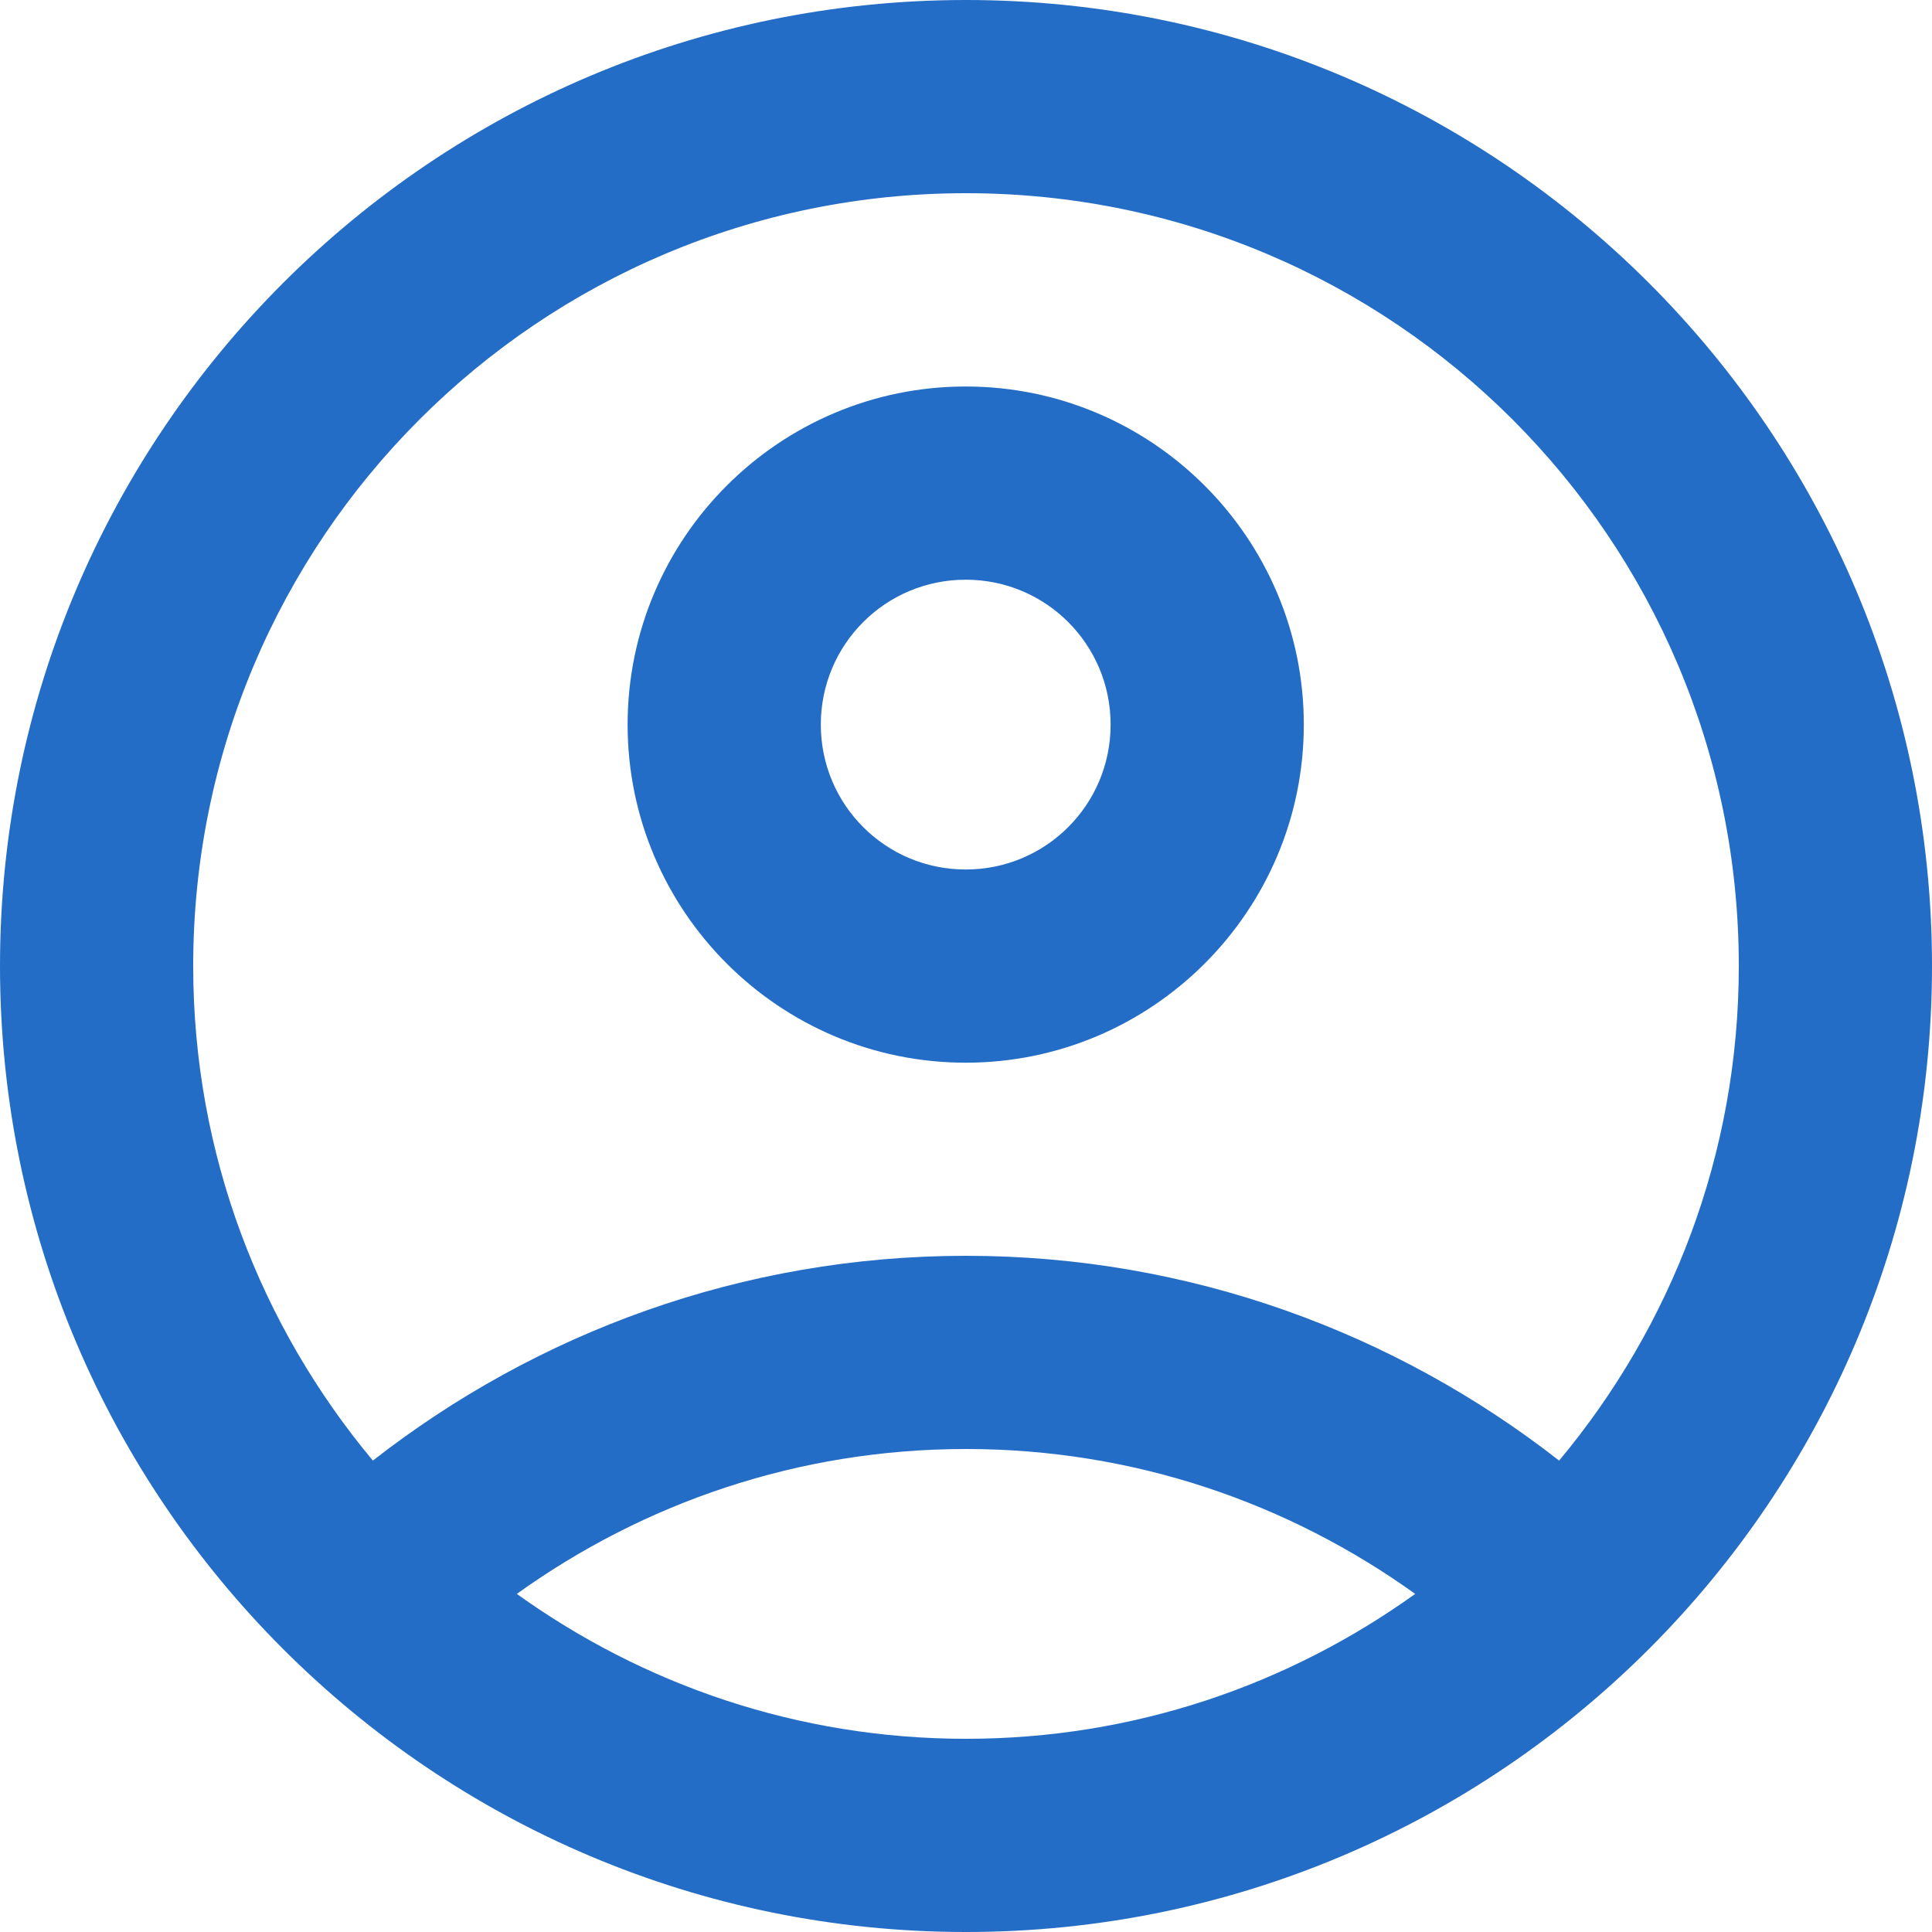
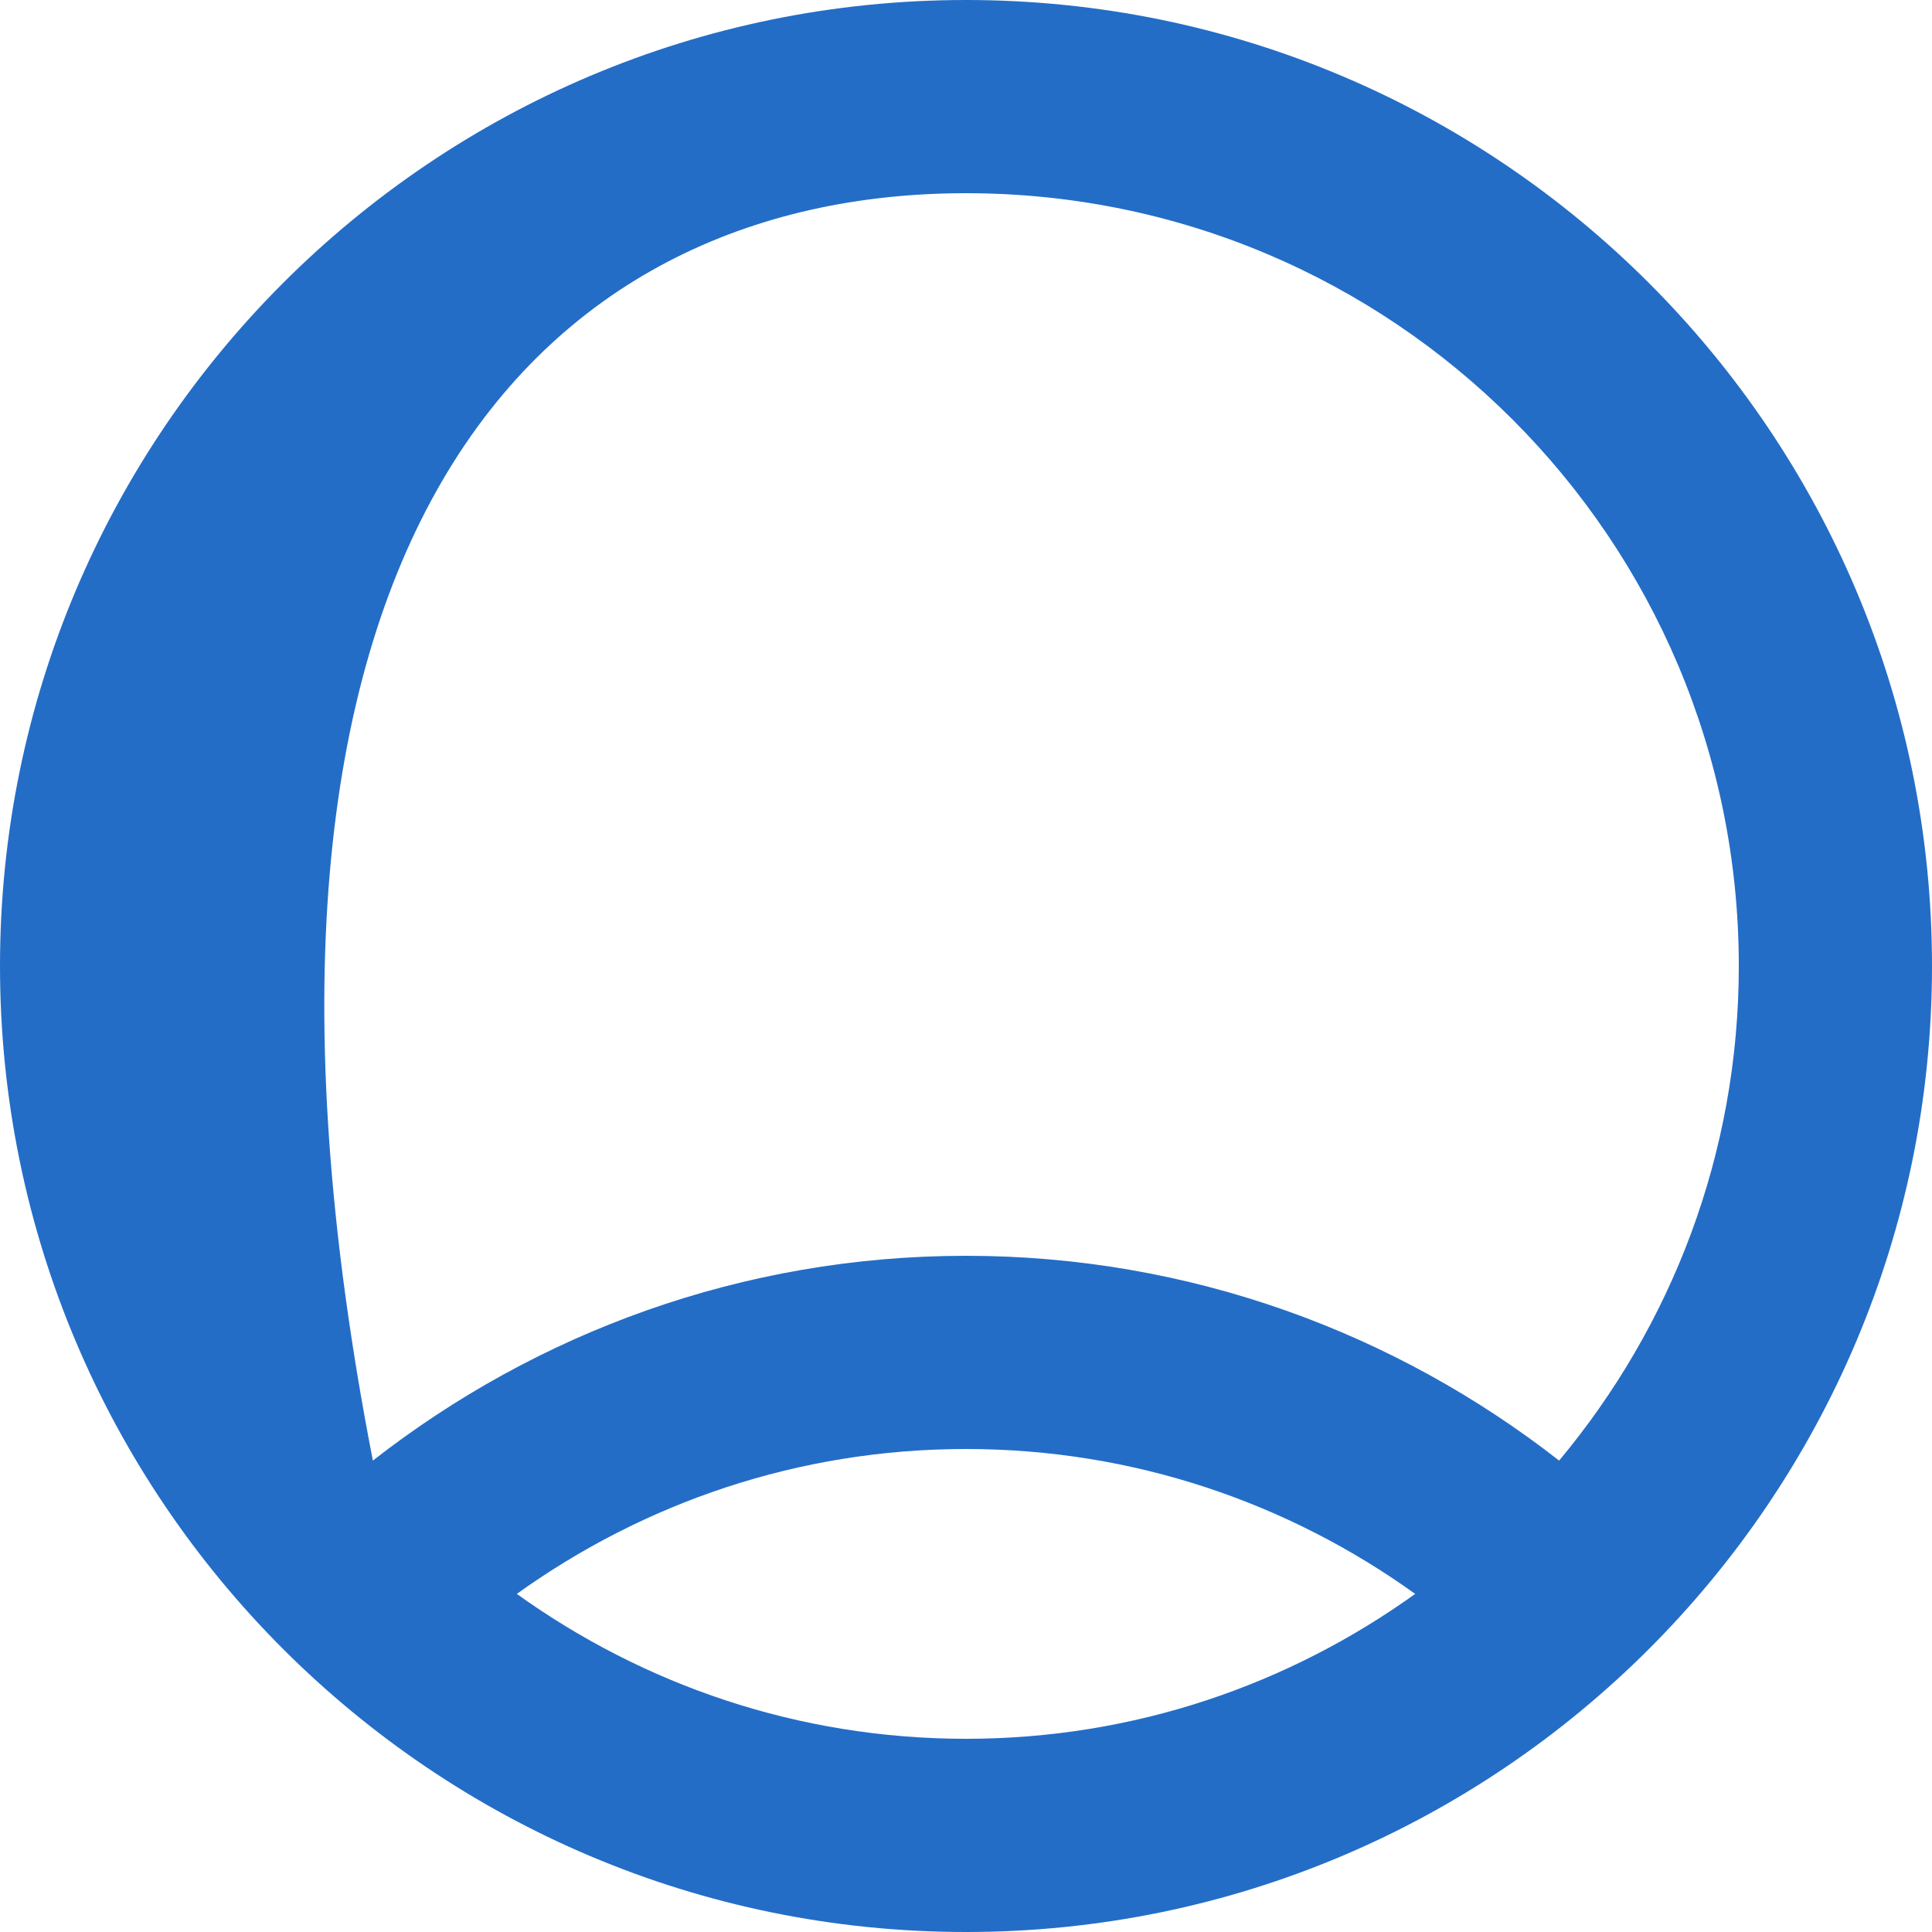
<svg xmlns="http://www.w3.org/2000/svg" width="40" height="40" viewBox="0 0 40 40" fill="none">
-   <path d="M20 0C8.96 0 0 8.96 0 20C0 31.04 8.96 40 20 40C31.04 40 40 31.04 40 20C40 8.96 31.04 0 20 0ZM10.7 33C13.32 31.12 16.52 30 20 30C23.48 30 26.68 31.12 29.3 33C26.68 34.88 23.48 36 20 36C16.52 36 13.32 34.88 10.7 33ZM32.28 30.24C28.9 27.6 24.64 26 20 26C15.36 26 11.1 27.6 7.72 30.24C5.4 27.46 4 23.9 4 20C4 11.16 11.16 4 20 4C28.84 4 36 11.16 36 20C36 23.9 34.6 27.46 32.28 30.24Z" fill="#236DC7" />
-   <path d="M19.994 8.002C16.134 8.002 12.994 11.142 12.994 15.002C12.994 18.862 16.134 22.002 19.994 22.002C23.854 22.002 26.994 18.862 26.994 15.002C26.994 11.142 23.854 8.002 19.994 8.002ZM19.994 18.002C18.334 18.002 16.994 16.662 16.994 15.002C16.994 13.342 18.334 12.002 19.994 12.002C21.654 12.002 22.994 13.342 22.994 15.002C22.994 16.662 21.654 18.002 19.994 18.002Z" fill="#236DC7" />
+   <path d="M20 0C8.96 0 0 8.96 0 20C0 31.04 8.96 40 20 40C31.04 40 40 31.04 40 20C40 8.96 31.04 0 20 0ZM10.7 33C13.32 31.12 16.52 30 20 30C23.48 30 26.68 31.12 29.3 33C26.68 34.88 23.48 36 20 36C16.52 36 13.32 34.88 10.7 33ZM32.28 30.24C28.9 27.6 24.64 26 20 26C15.36 26 11.1 27.6 7.72 30.24C4 11.16 11.16 4 20 4C28.84 4 36 11.16 36 20C36 23.9 34.6 27.46 32.28 30.24Z" fill="#236DC7" />
</svg>